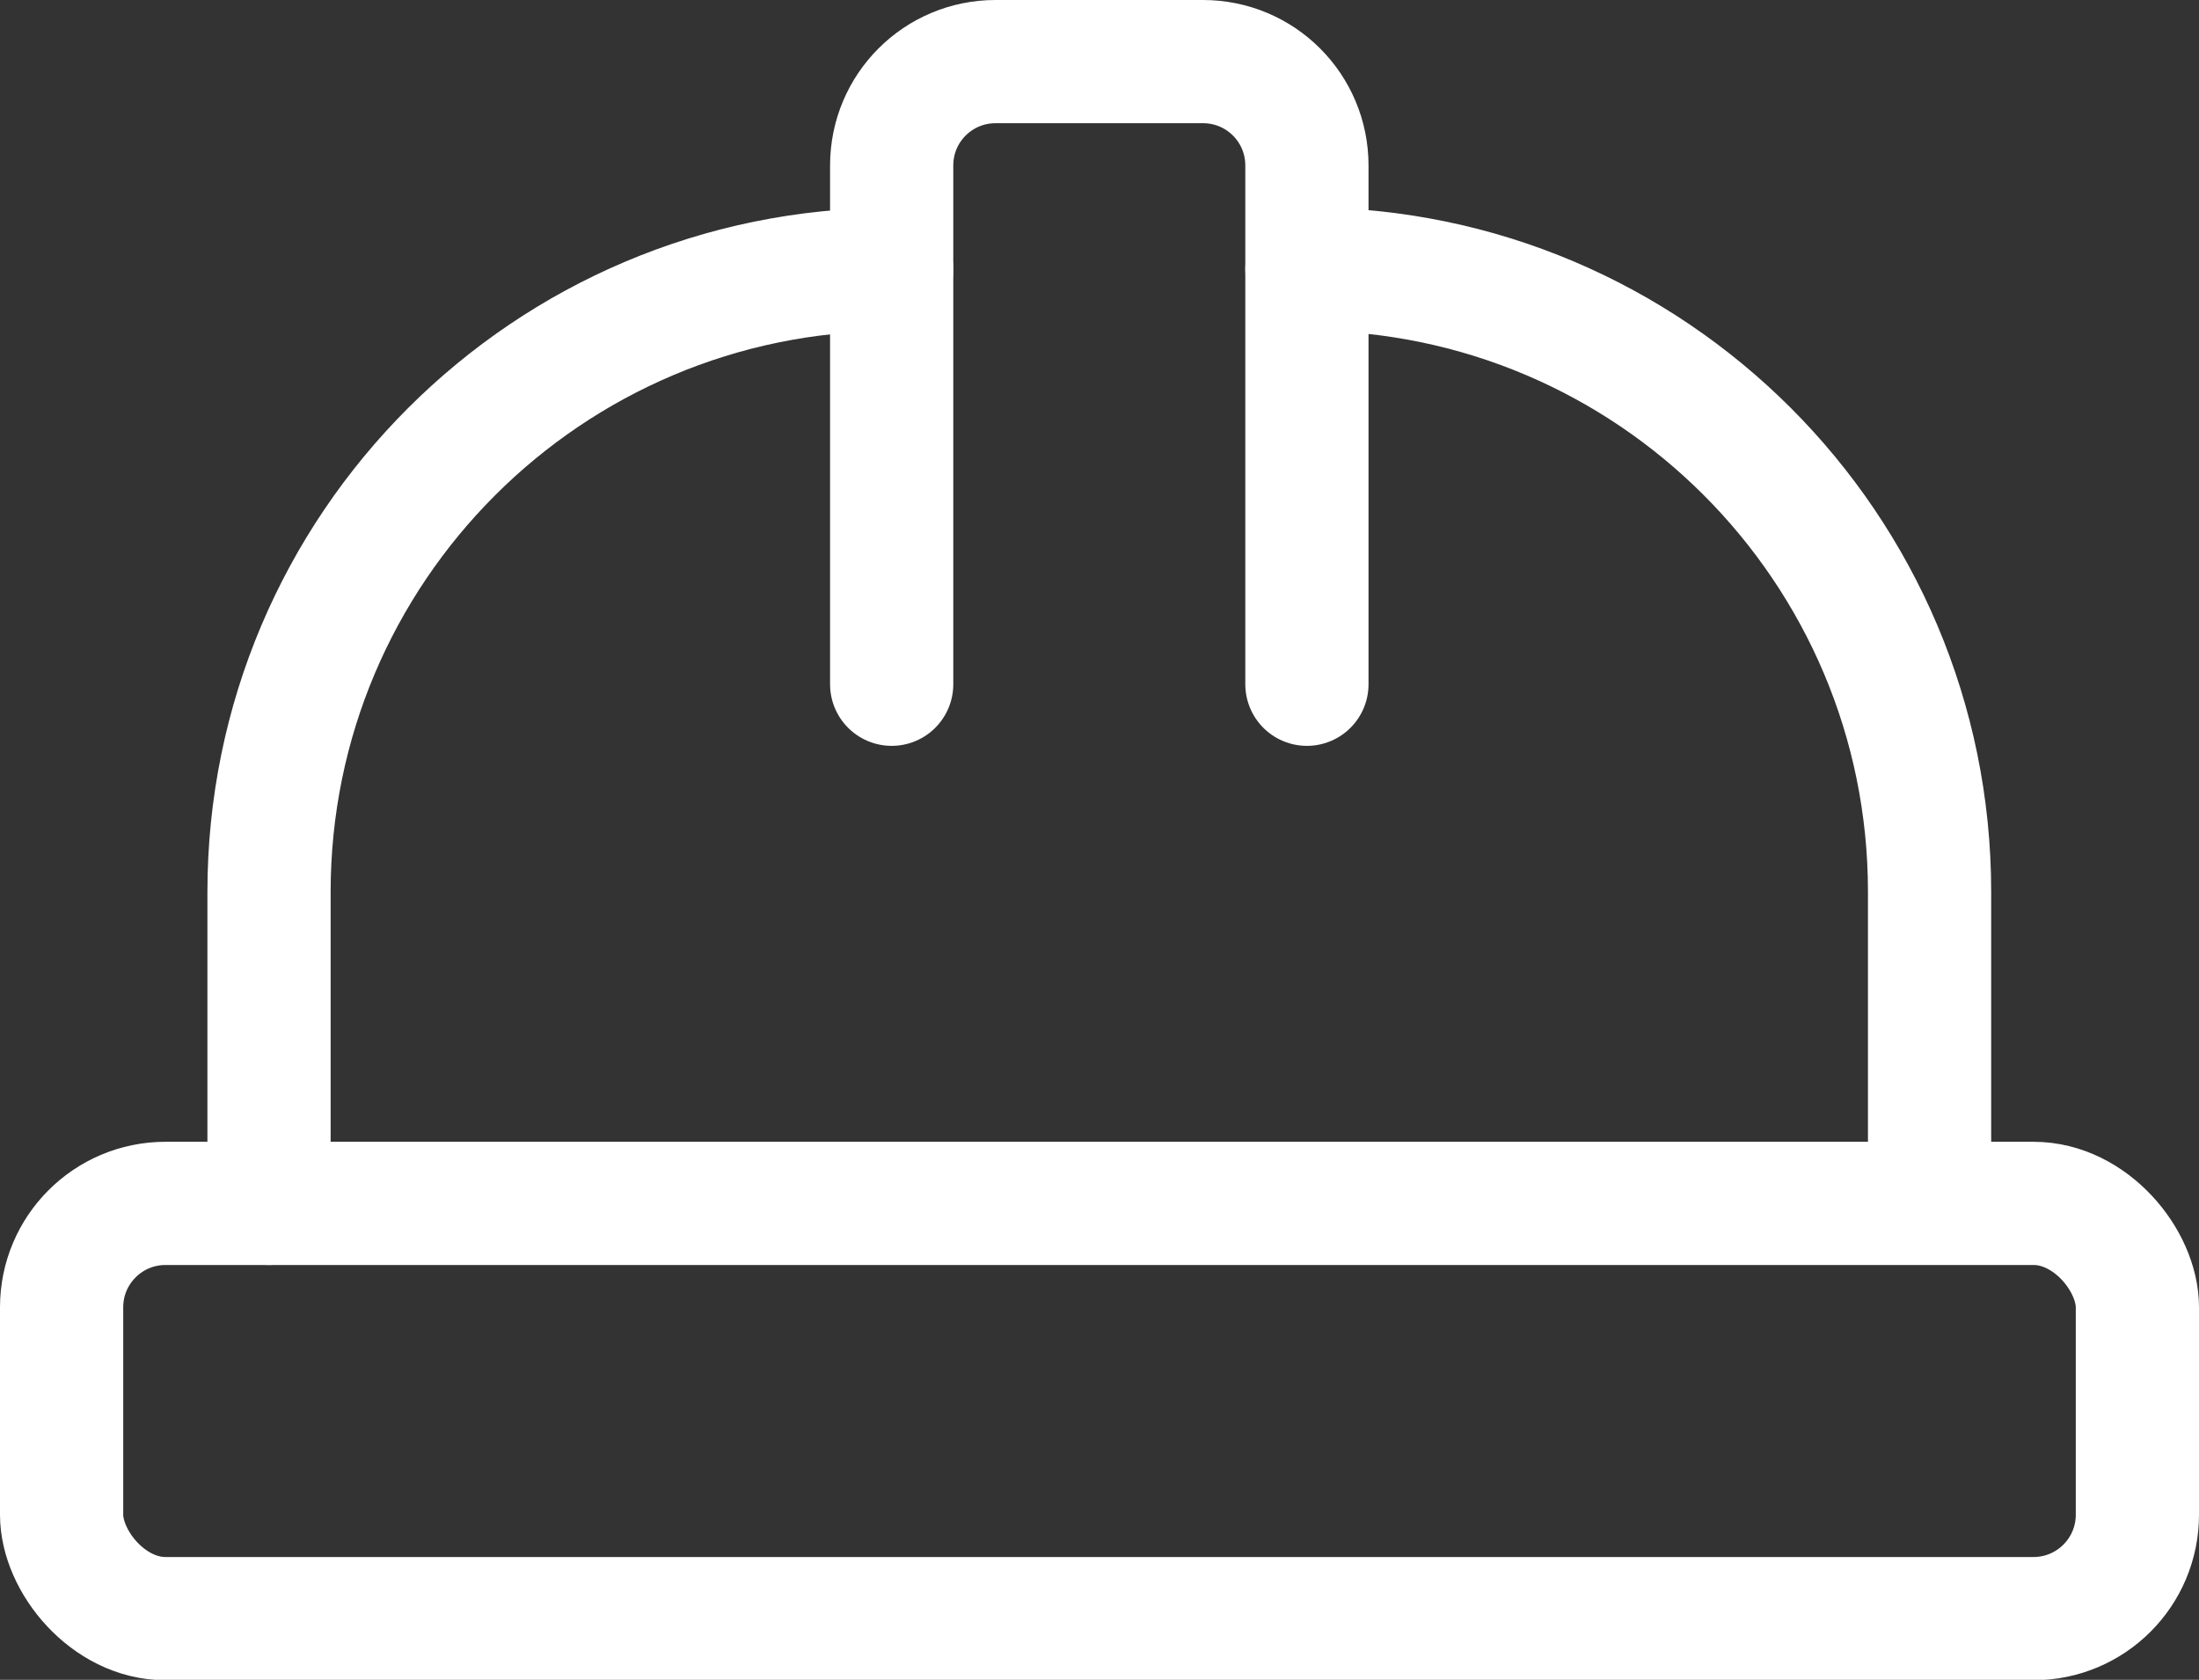
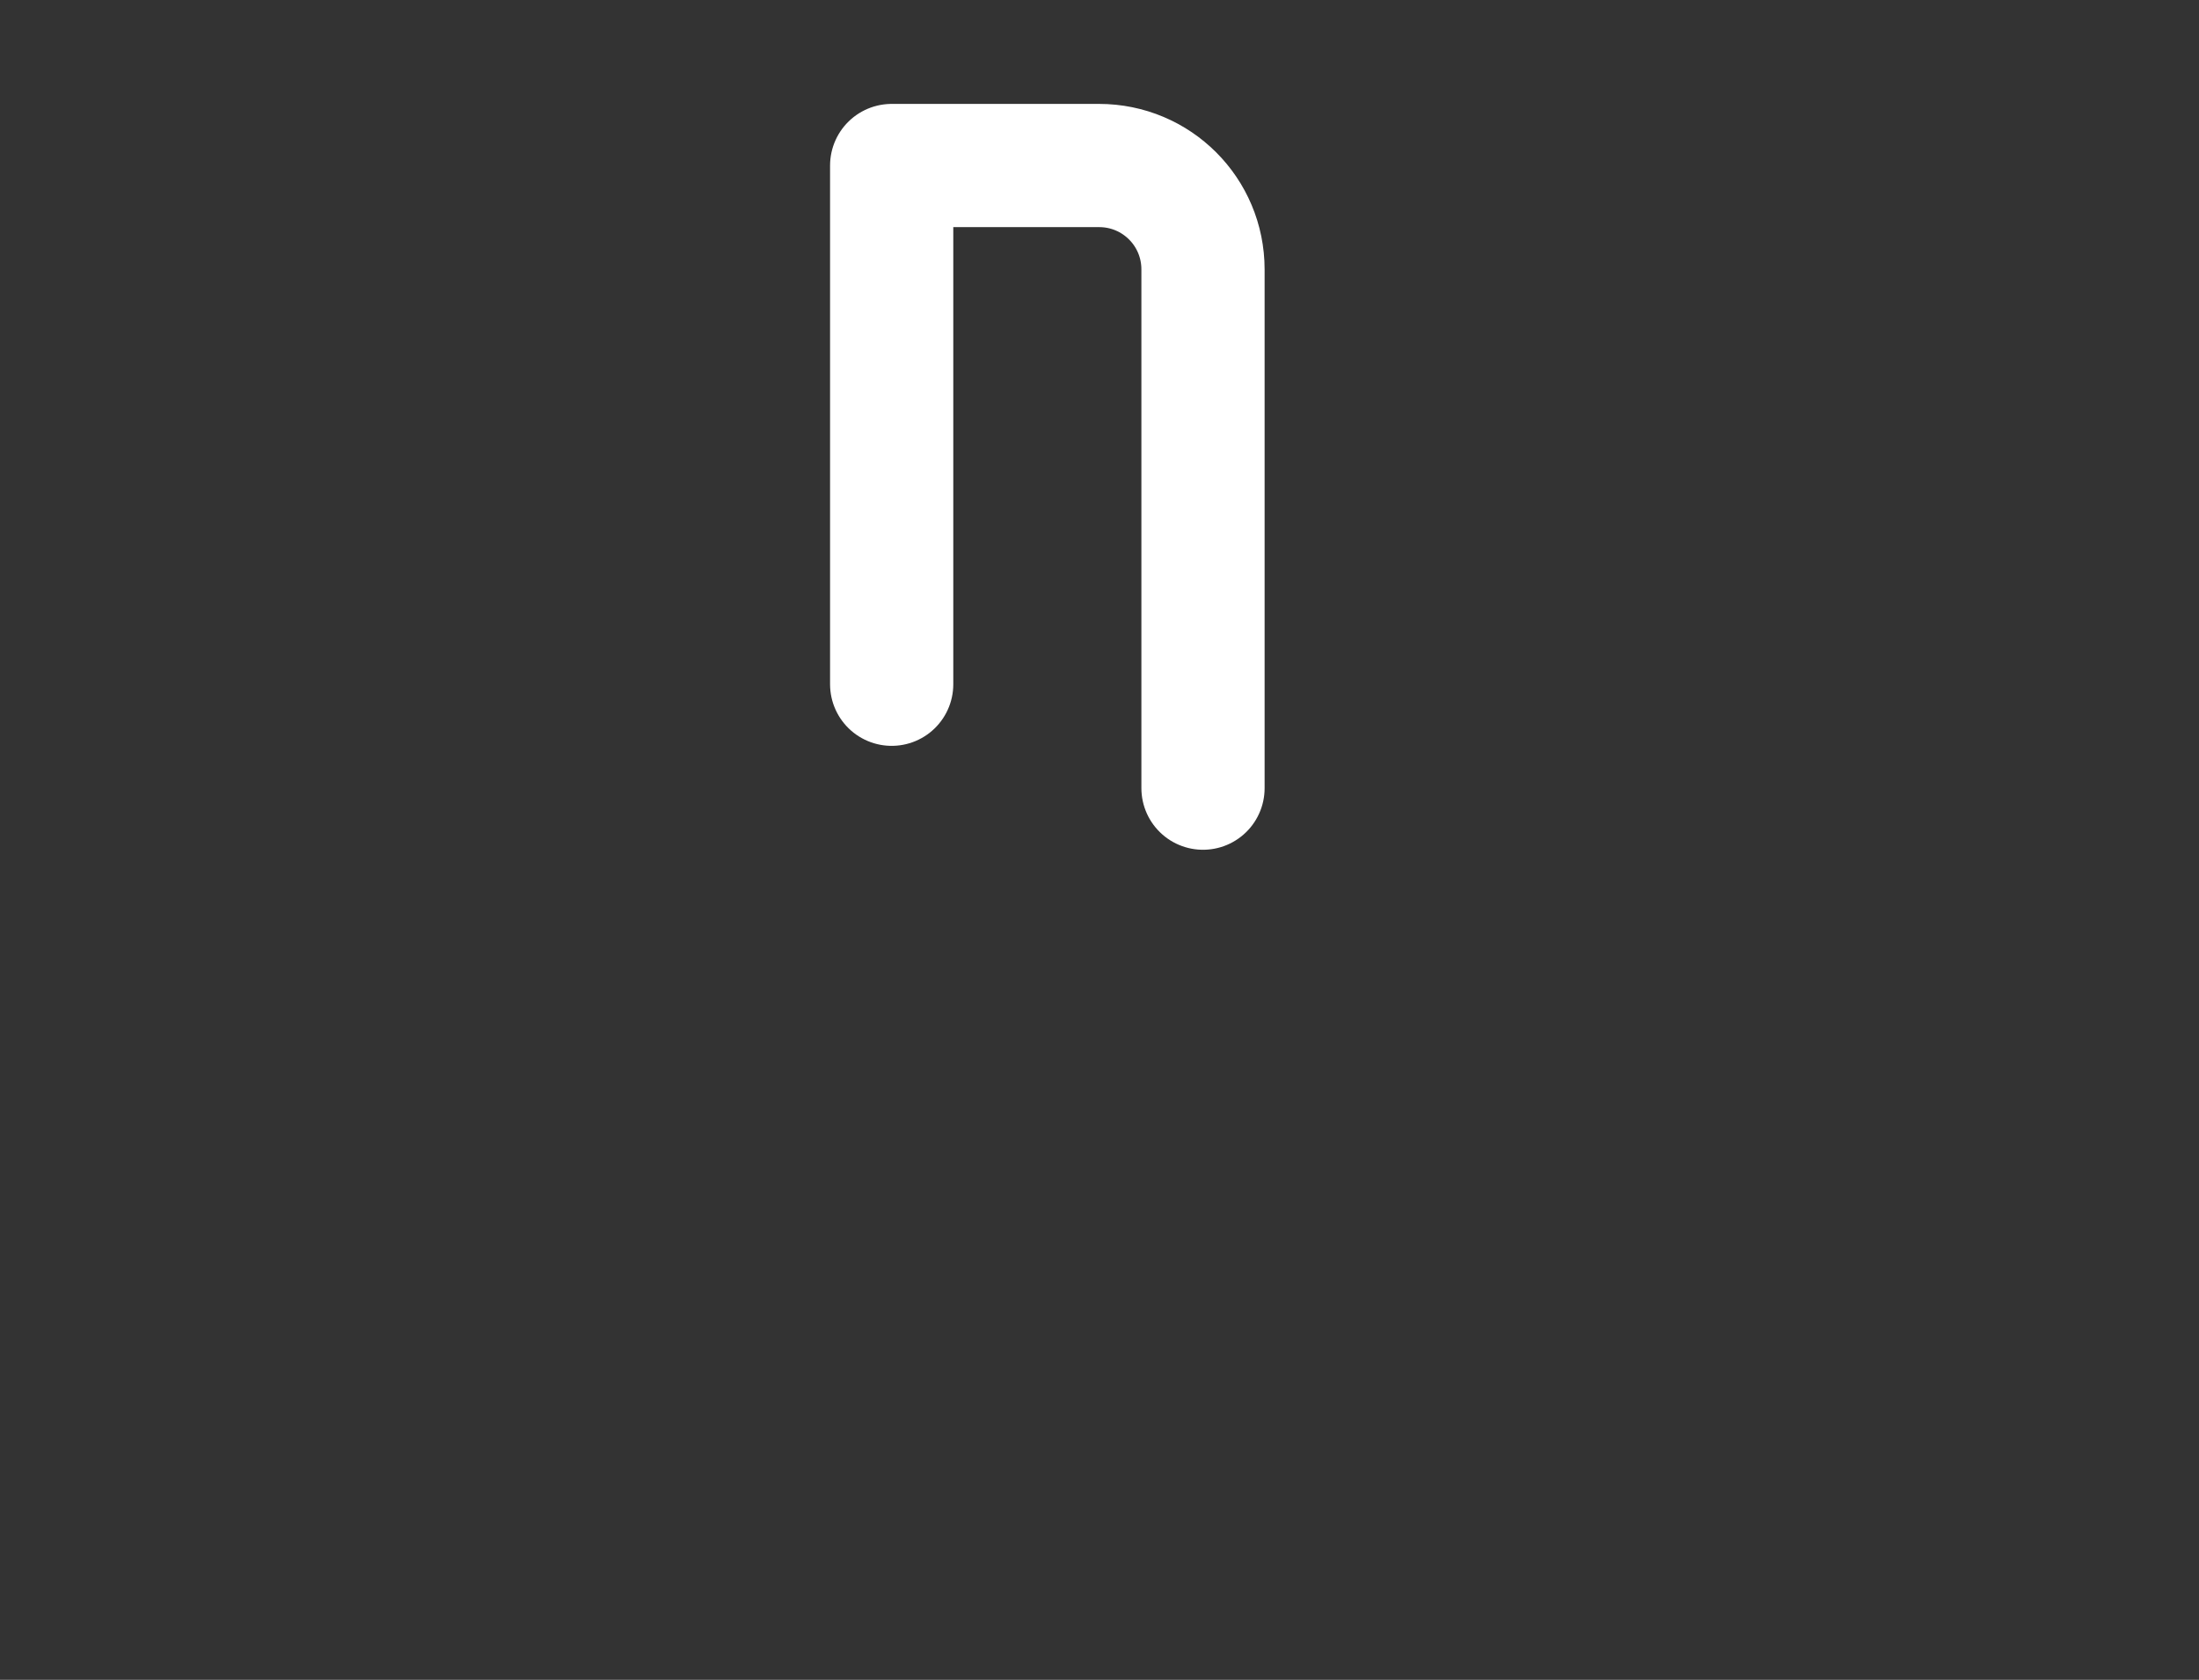
<svg xmlns="http://www.w3.org/2000/svg" id="Layer_2" width="53.54" height="40.9" viewBox="0 0 53.54 40.9">
  <rect x="0" y="0" width="53.54" height="40.9" fill="#333333" stroke="none" />
  <g id="Layer_1-2">
-     <rect x="1.5" y="29.3" width="50.54" height="10.11" rx="2.53" ry="2.53" fill="none" stroke="#fff" stroke-linecap="round" stroke-linejoin="round" stroke-width="3" />
-     <path d="M21.71,16.66V4.03c0-1.4,1.13-2.53,2.53-2.53h5.05c1.4,0,2.53,1.13,2.53,2.53v12.63" fill="none" stroke="#fff" stroke-linecap="round" stroke-linejoin="round" stroke-width="3" />
-     <path d="M6.55,29.3v-7.58c0-8.37,6.79-15.16,15.16-15.16h0" fill="none" stroke="#fff" stroke-linecap="round" stroke-linejoin="round" stroke-width="3" />
-     <path d="M31.82,6.55h0c8.37,0,15.16,6.79,15.16,15.16v7.58" fill="none" stroke="#fff" stroke-linecap="round" stroke-linejoin="round" stroke-width="3" />
+     <path d="M21.71,16.66V4.03h5.05c1.4,0,2.53,1.13,2.53,2.53v12.63" fill="none" stroke="#fff" stroke-linecap="round" stroke-linejoin="round" stroke-width="3" />
  </g>
</svg>